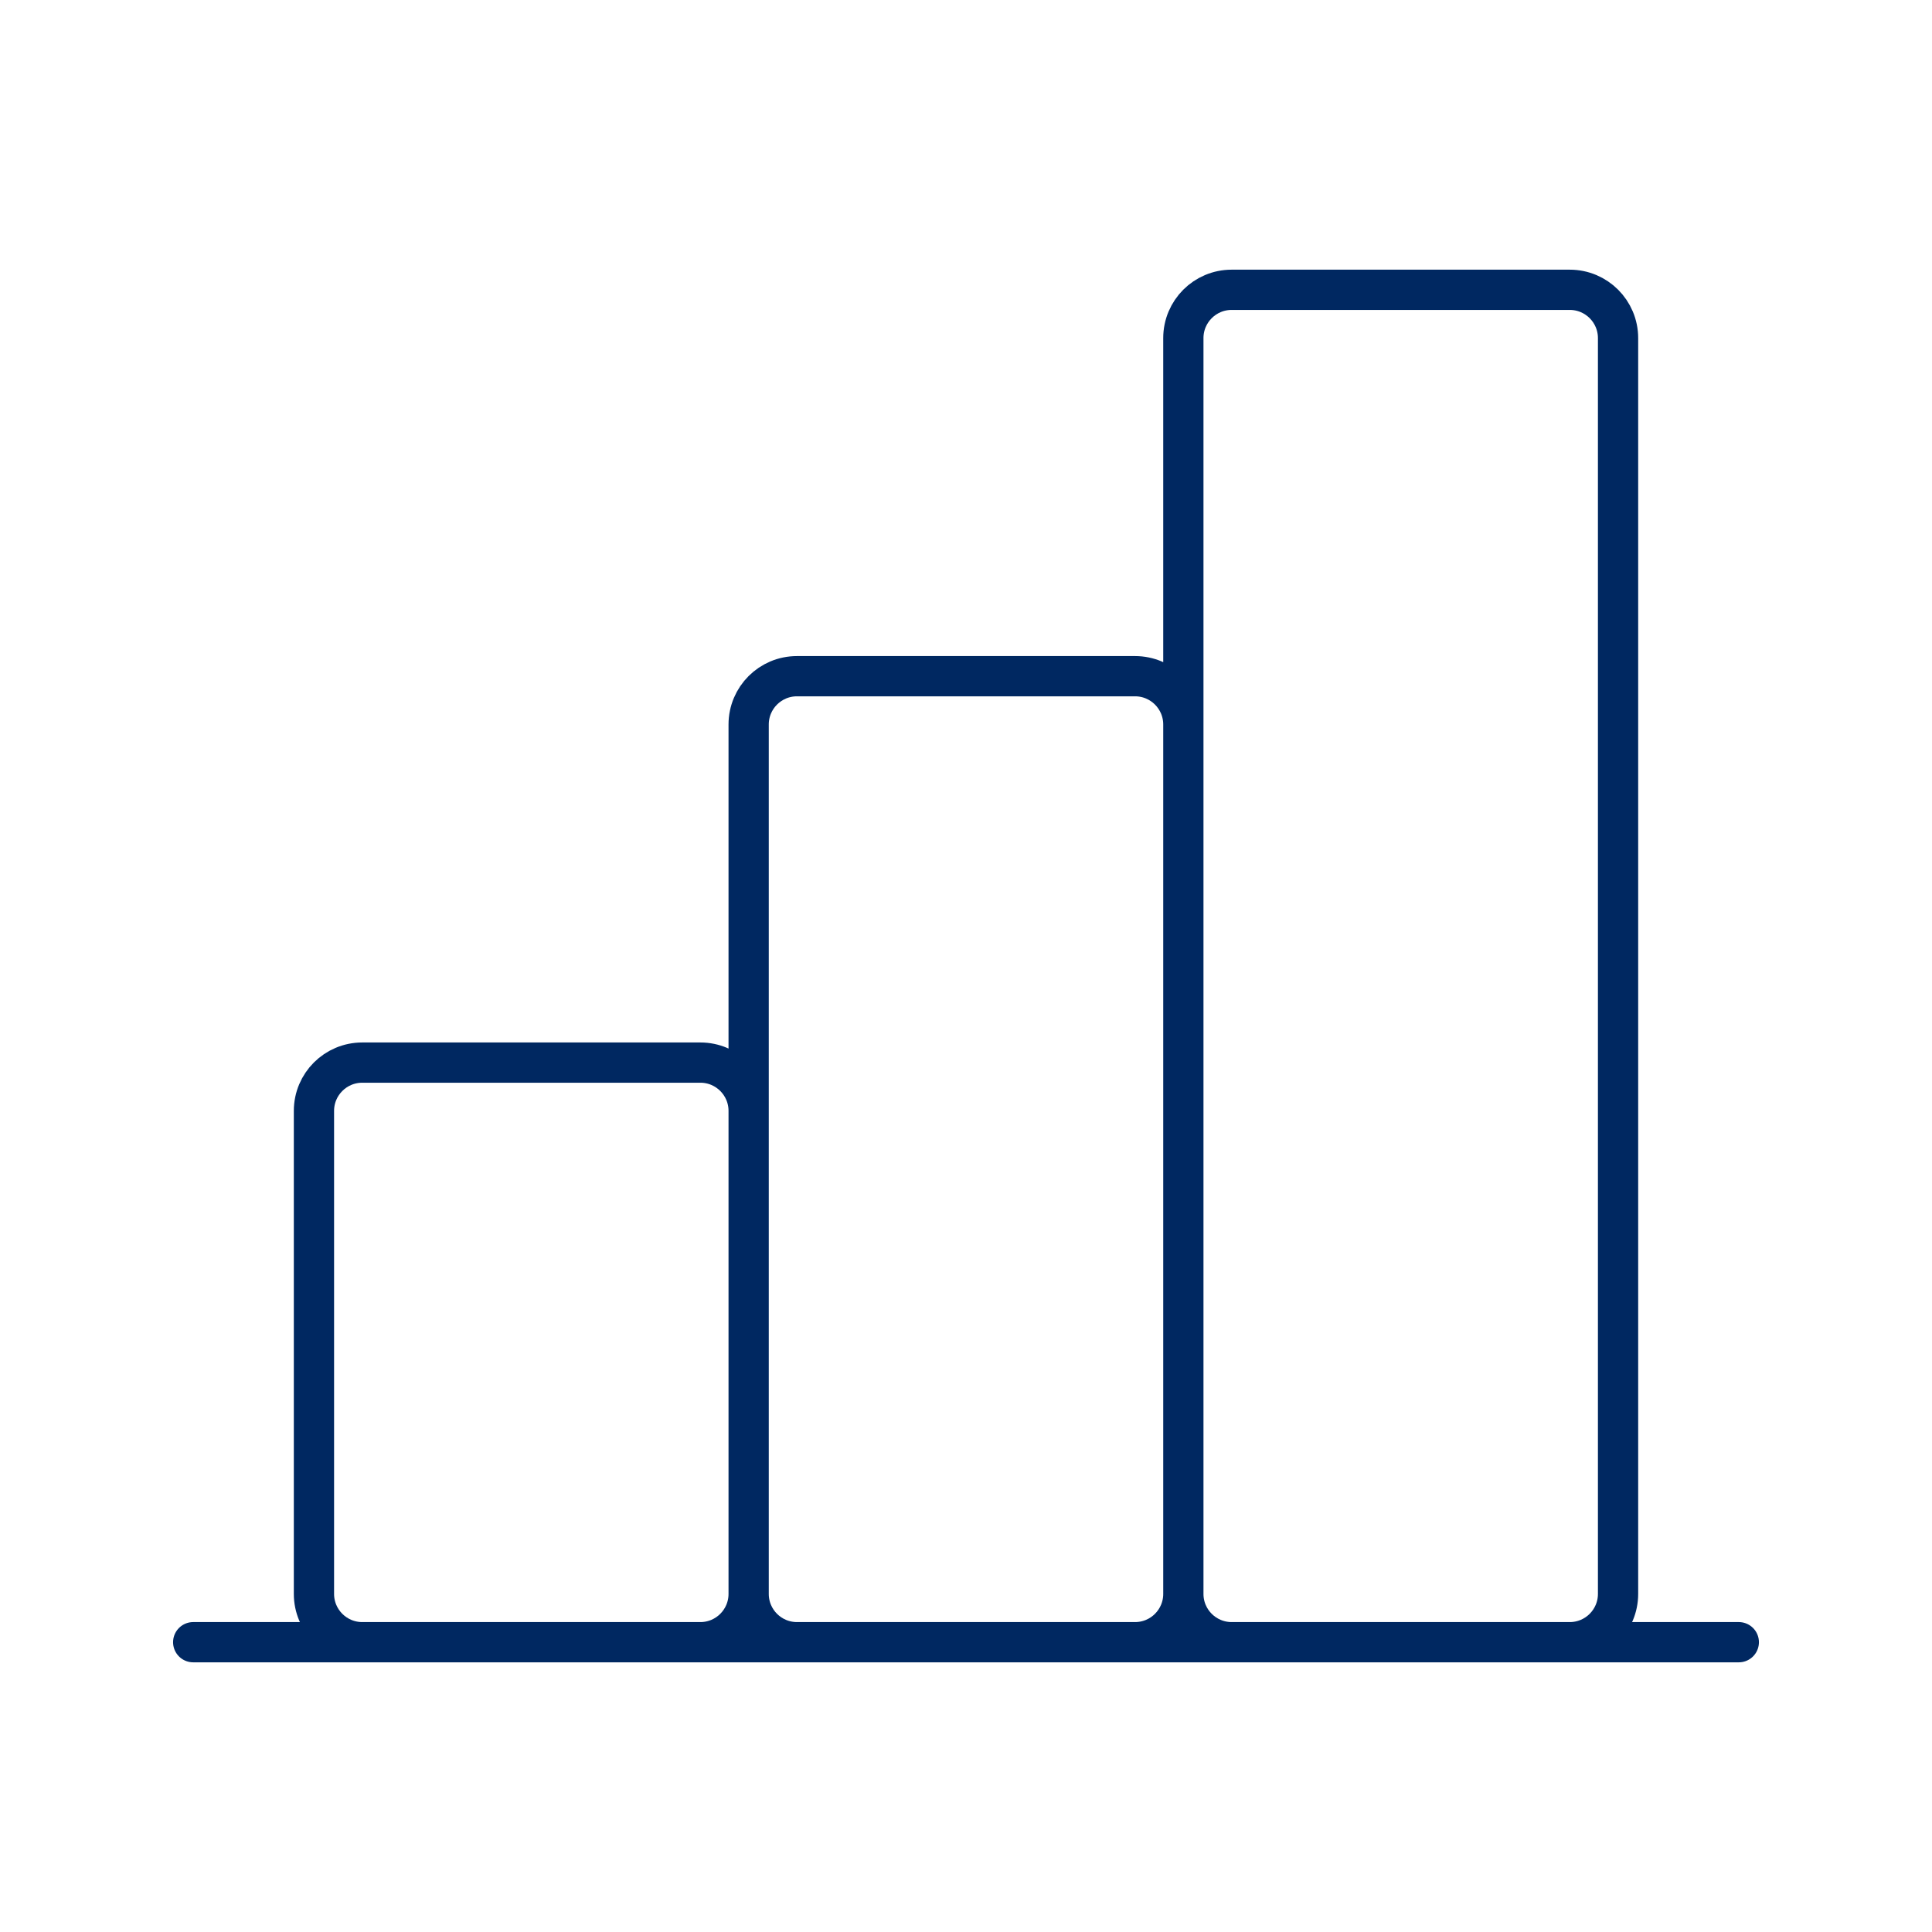
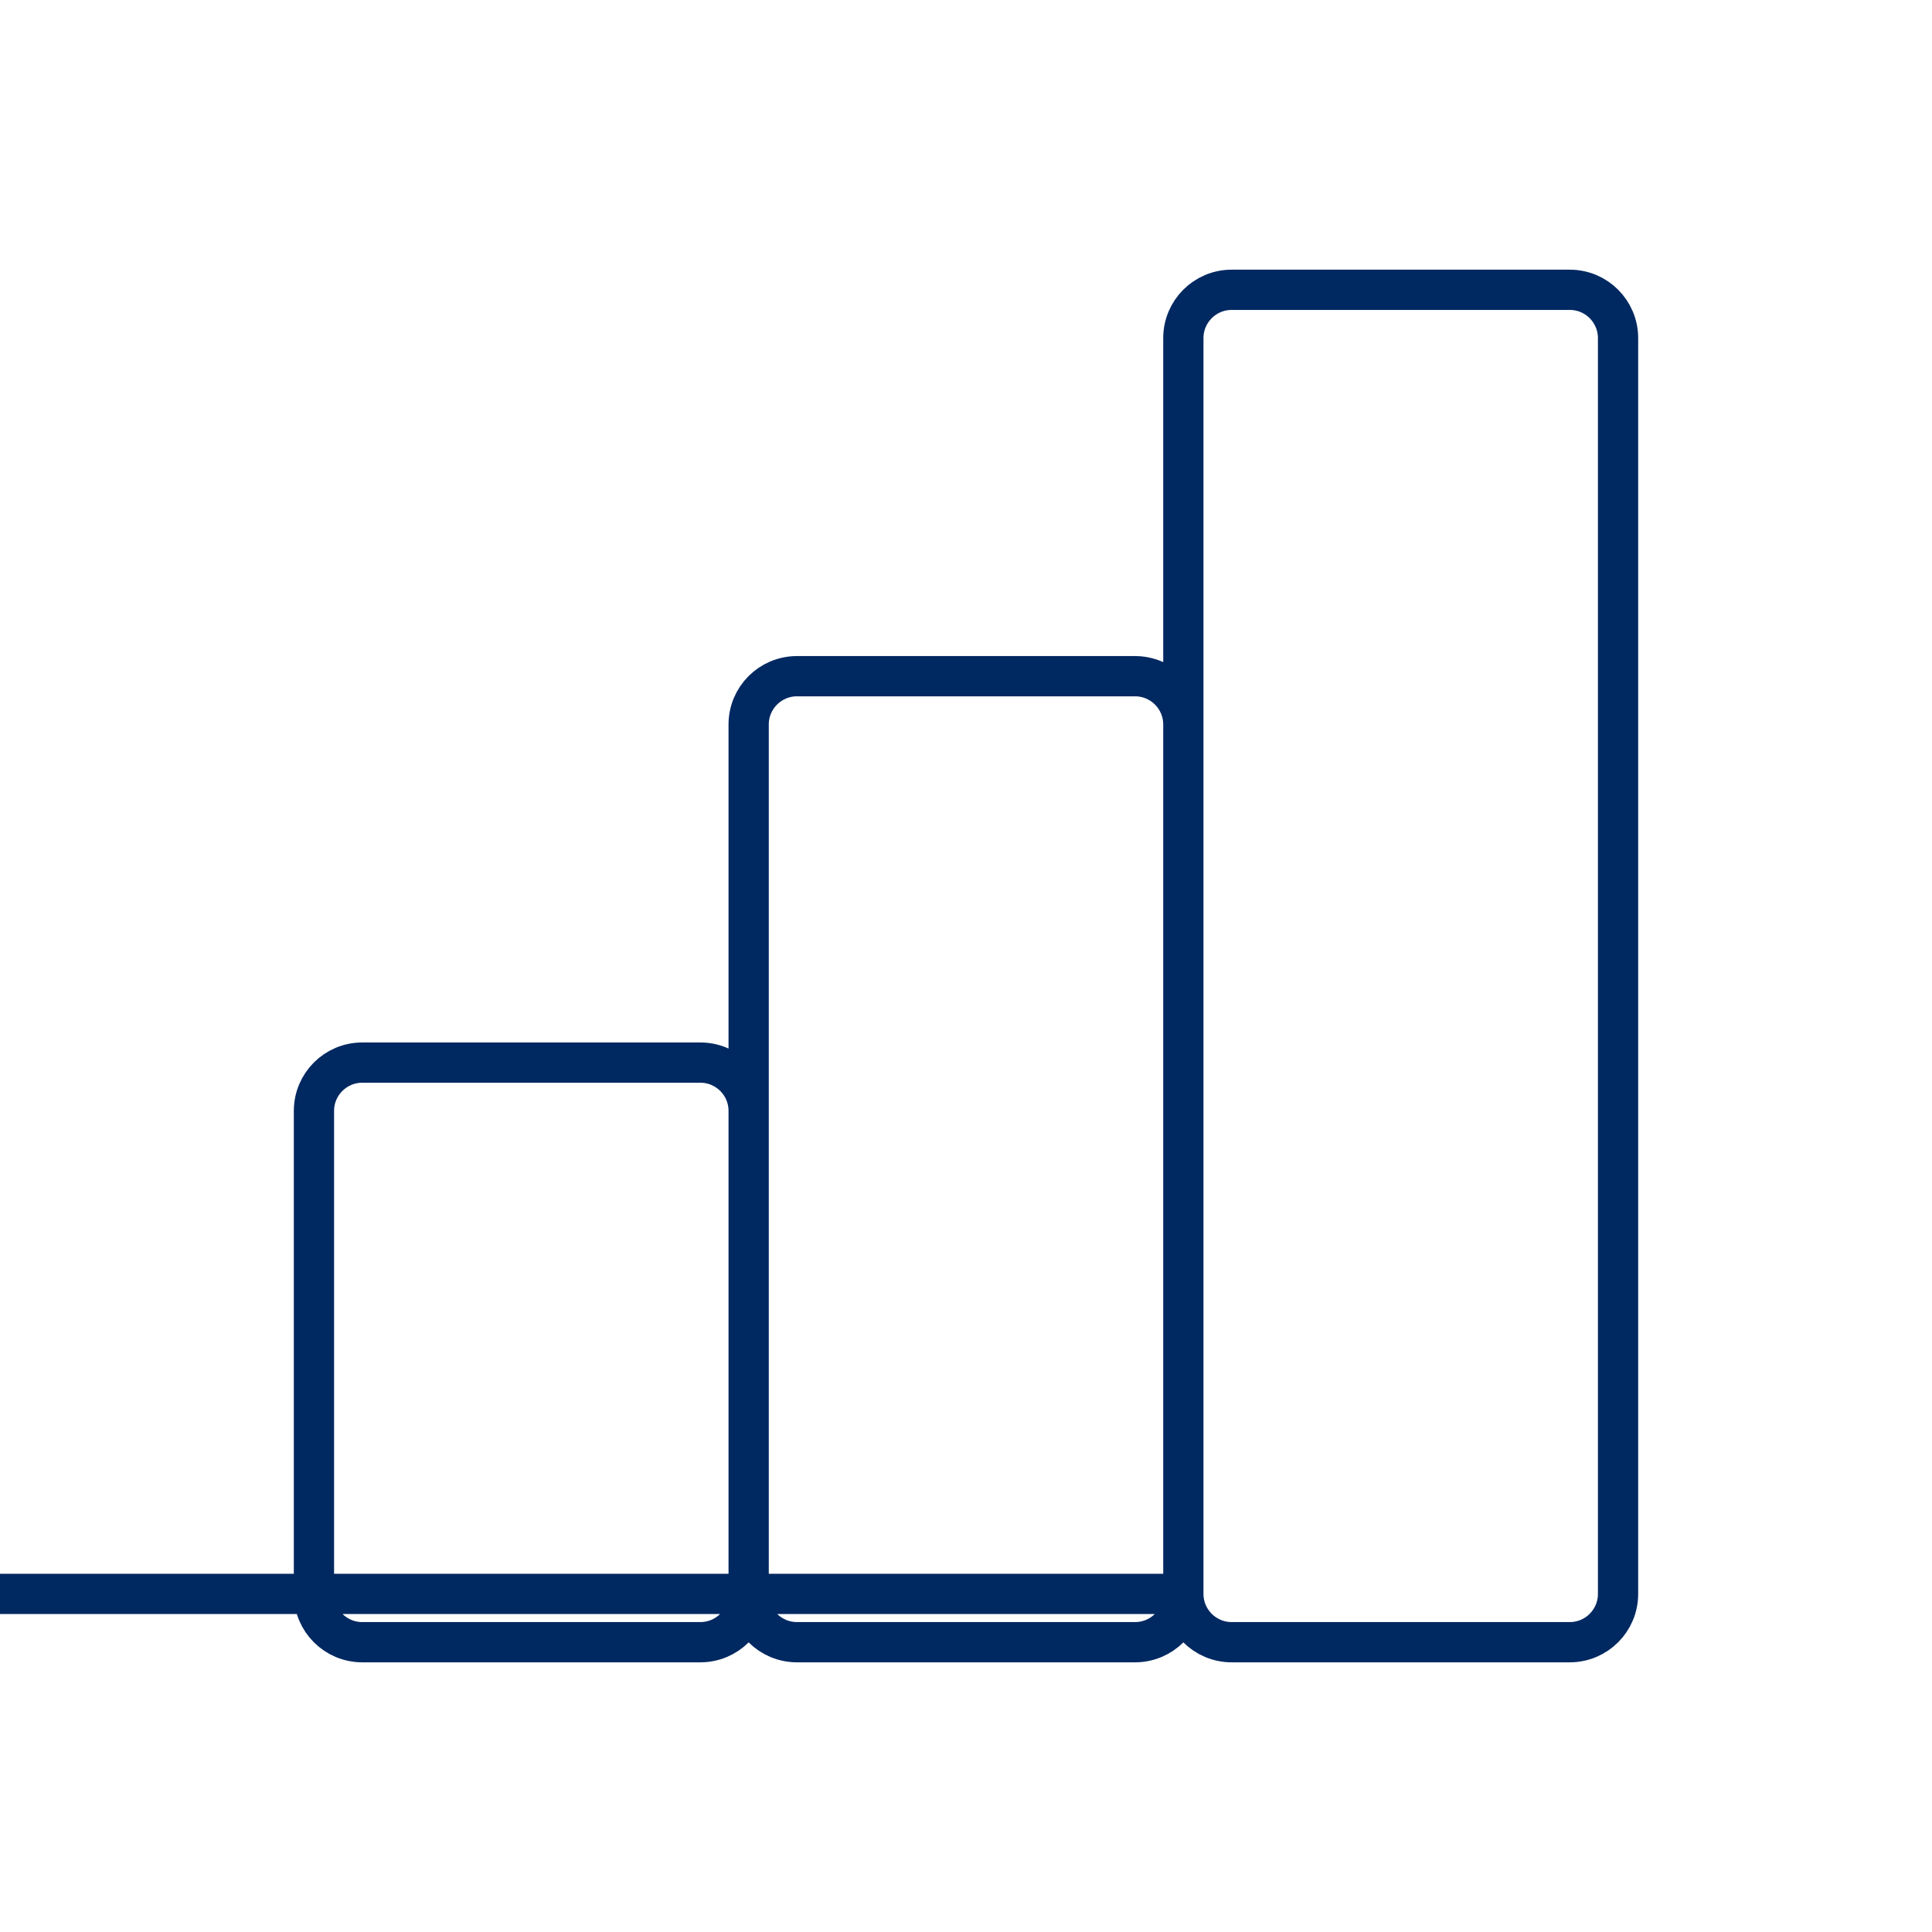
<svg xmlns="http://www.w3.org/2000/svg" fill="none" height="36" viewBox="0 0 48 48" width="36">
-   <path d="m18.6 39.6v-12c0-.663-.537-1.2-1.2-1.2h-8.4c-.663 0-1.2.537-1.2 1.2v12c0 .663.537 1.2 1.2 1.2h8.4c.663 0 1.2-.537 1.2-1.2zm0 0v-21.6c0-.663.537-1.2 1.2-1.2h8.4c.663 0 1.2.537 1.2 1.2v21.6m-10.8 0c0 .663.537 1.2 1.2 1.2h8.4c.663 0 1.2-.537 1.2-1.2m0 0v-31.2c0-.663.537-1.2 1.2-1.2h8.4c.663 0 1.2.537 1.2 1.2v31.2c0 .663-.537 1.2-1.2 1.2h-8.4c-.663 0-1.2-.537-1.2-1.2zm13.8 1.2h-38.4" fill="none" stroke="#002861" stroke-linecap="round" stroke-linejoin="round" />
+   <path d="m18.6 39.6v-12c0-.663-.537-1.2-1.2-1.2h-8.4c-.663 0-1.2.537-1.2 1.2v12c0 .663.537 1.2 1.2 1.2h8.4c.663 0 1.2-.537 1.2-1.2zm0 0v-21.6c0-.663.537-1.2 1.2-1.2h8.4c.663 0 1.2.537 1.2 1.2v21.6m-10.8 0c0 .663.537 1.2 1.2 1.2h8.4c.663 0 1.2-.537 1.2-1.2m0 0v-31.2c0-.663.537-1.2 1.2-1.2h8.4c.663 0 1.2.537 1.2 1.2v31.2c0 .663-.537 1.2-1.2 1.2h-8.4c-.663 0-1.2-.537-1.2-1.2zh-38.4" fill="none" stroke="#002861" stroke-linecap="round" stroke-linejoin="round" />
</svg>